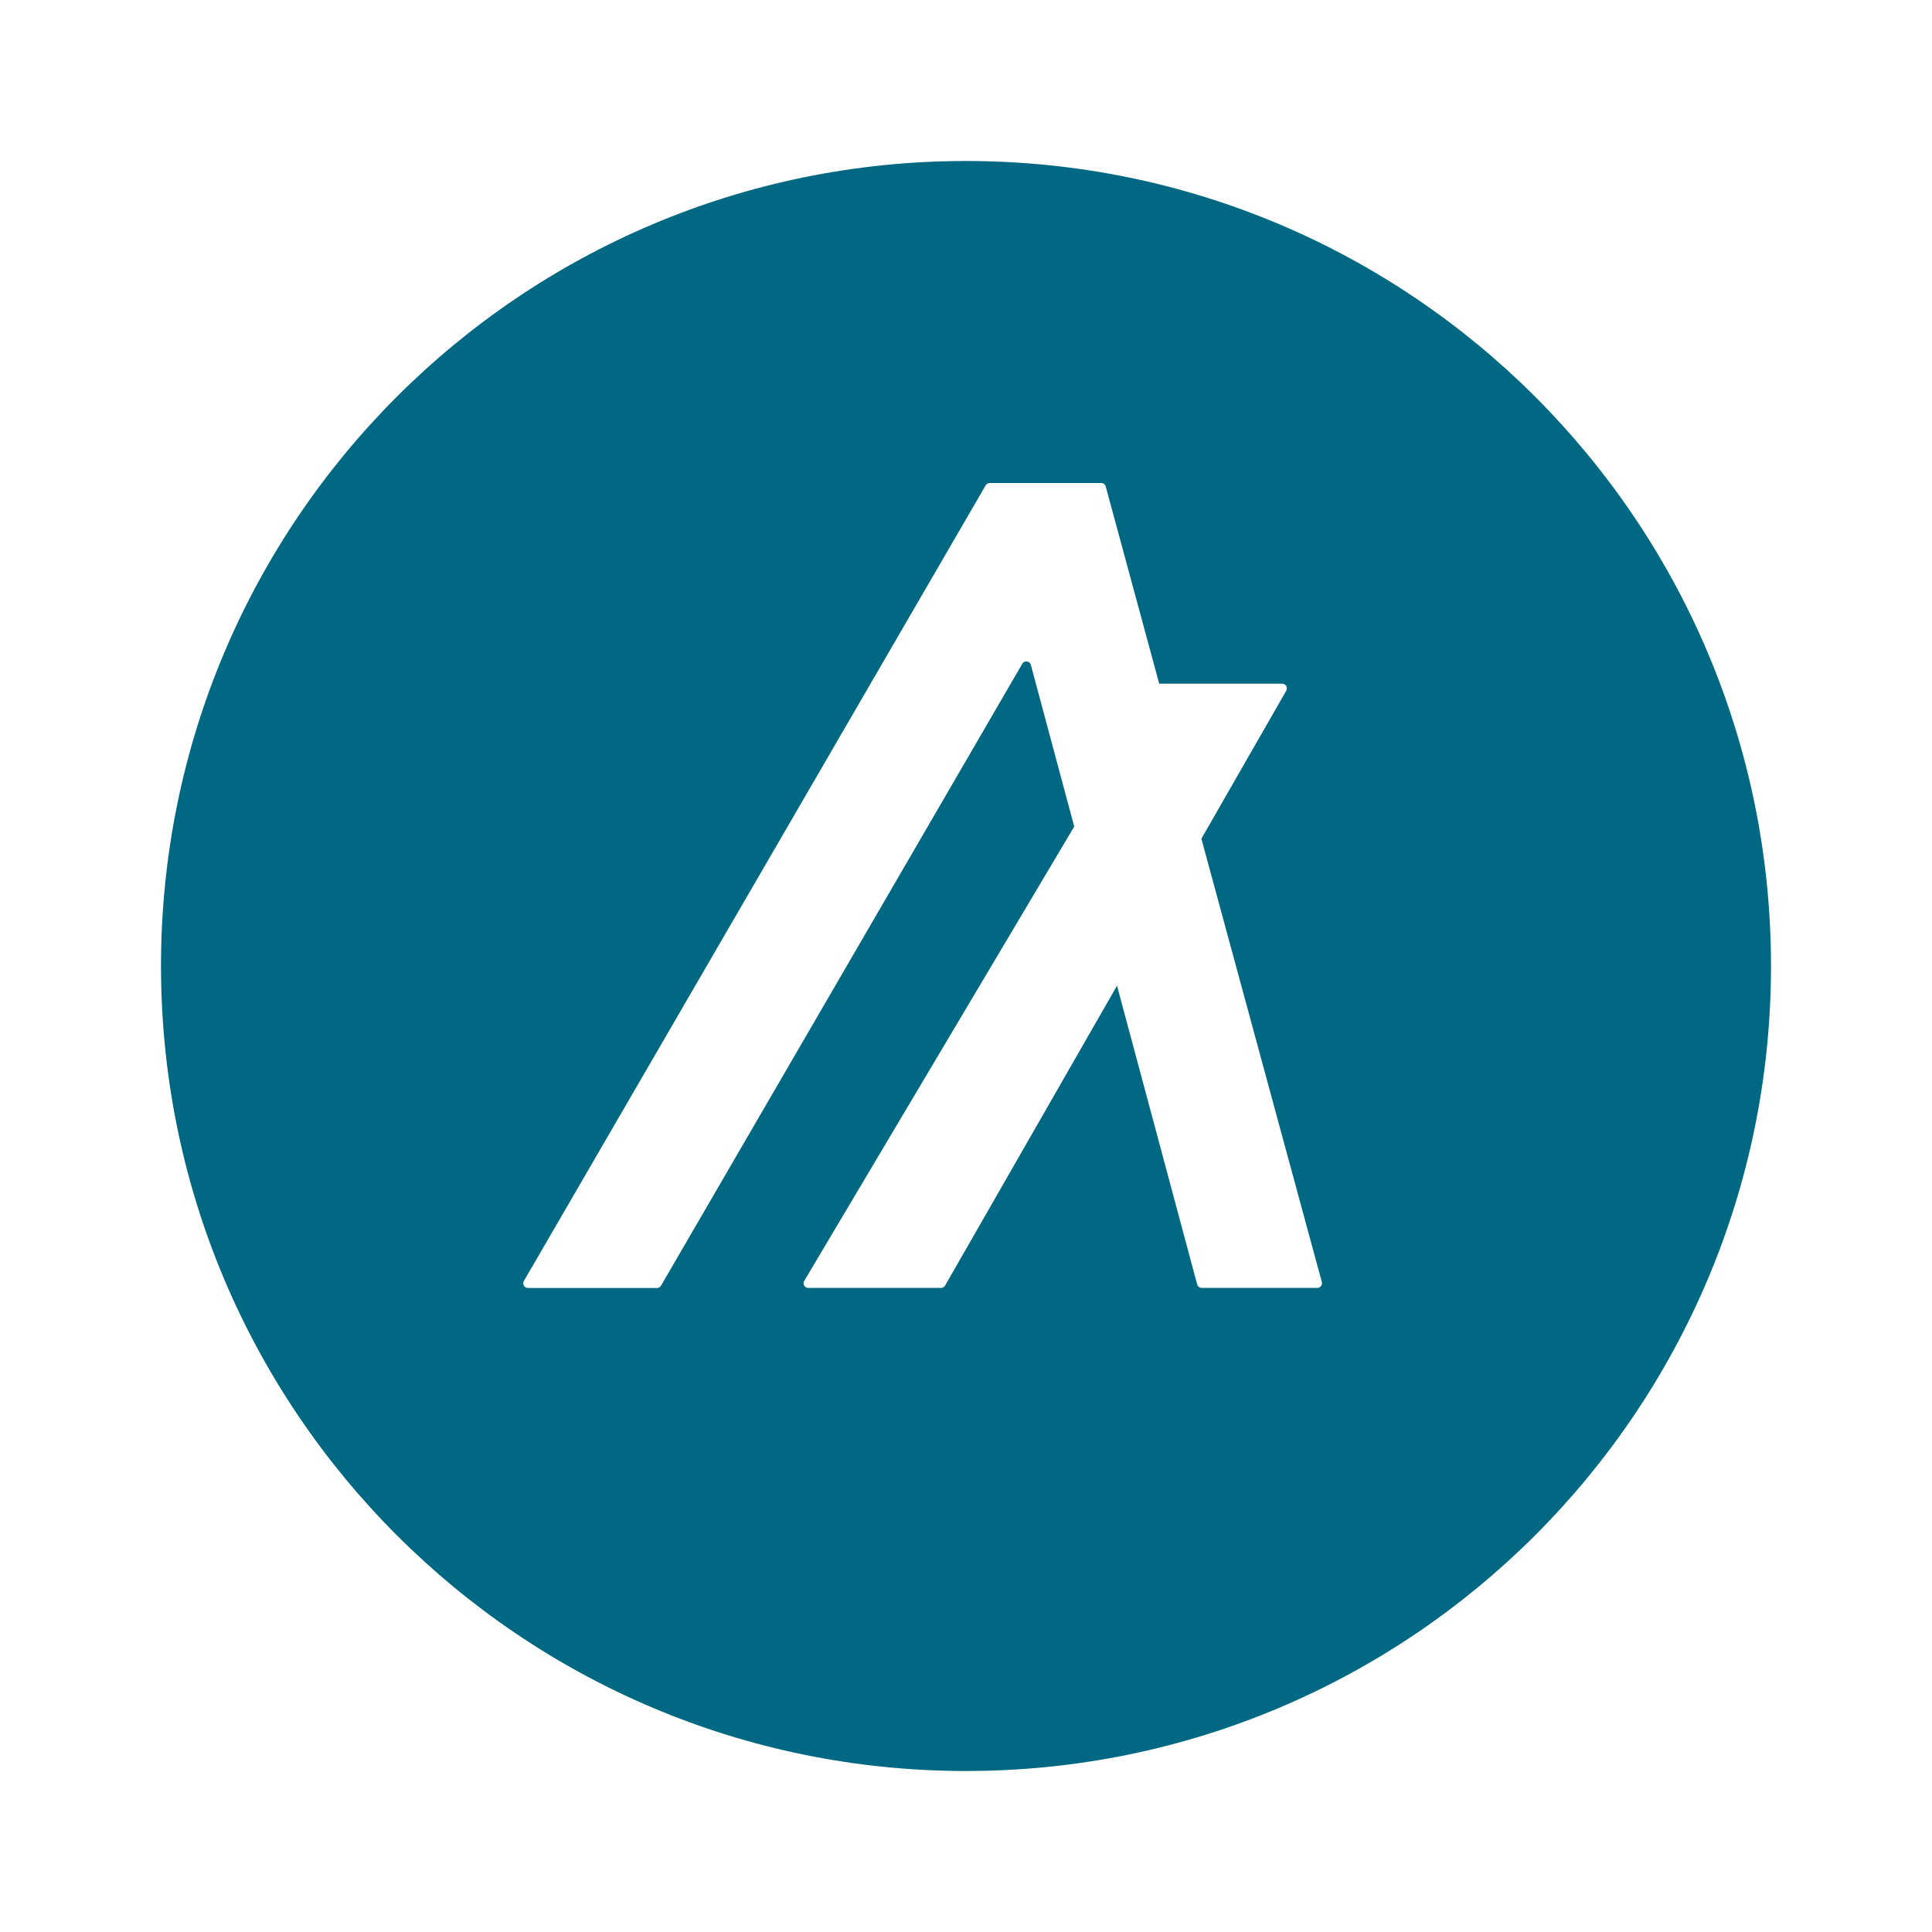
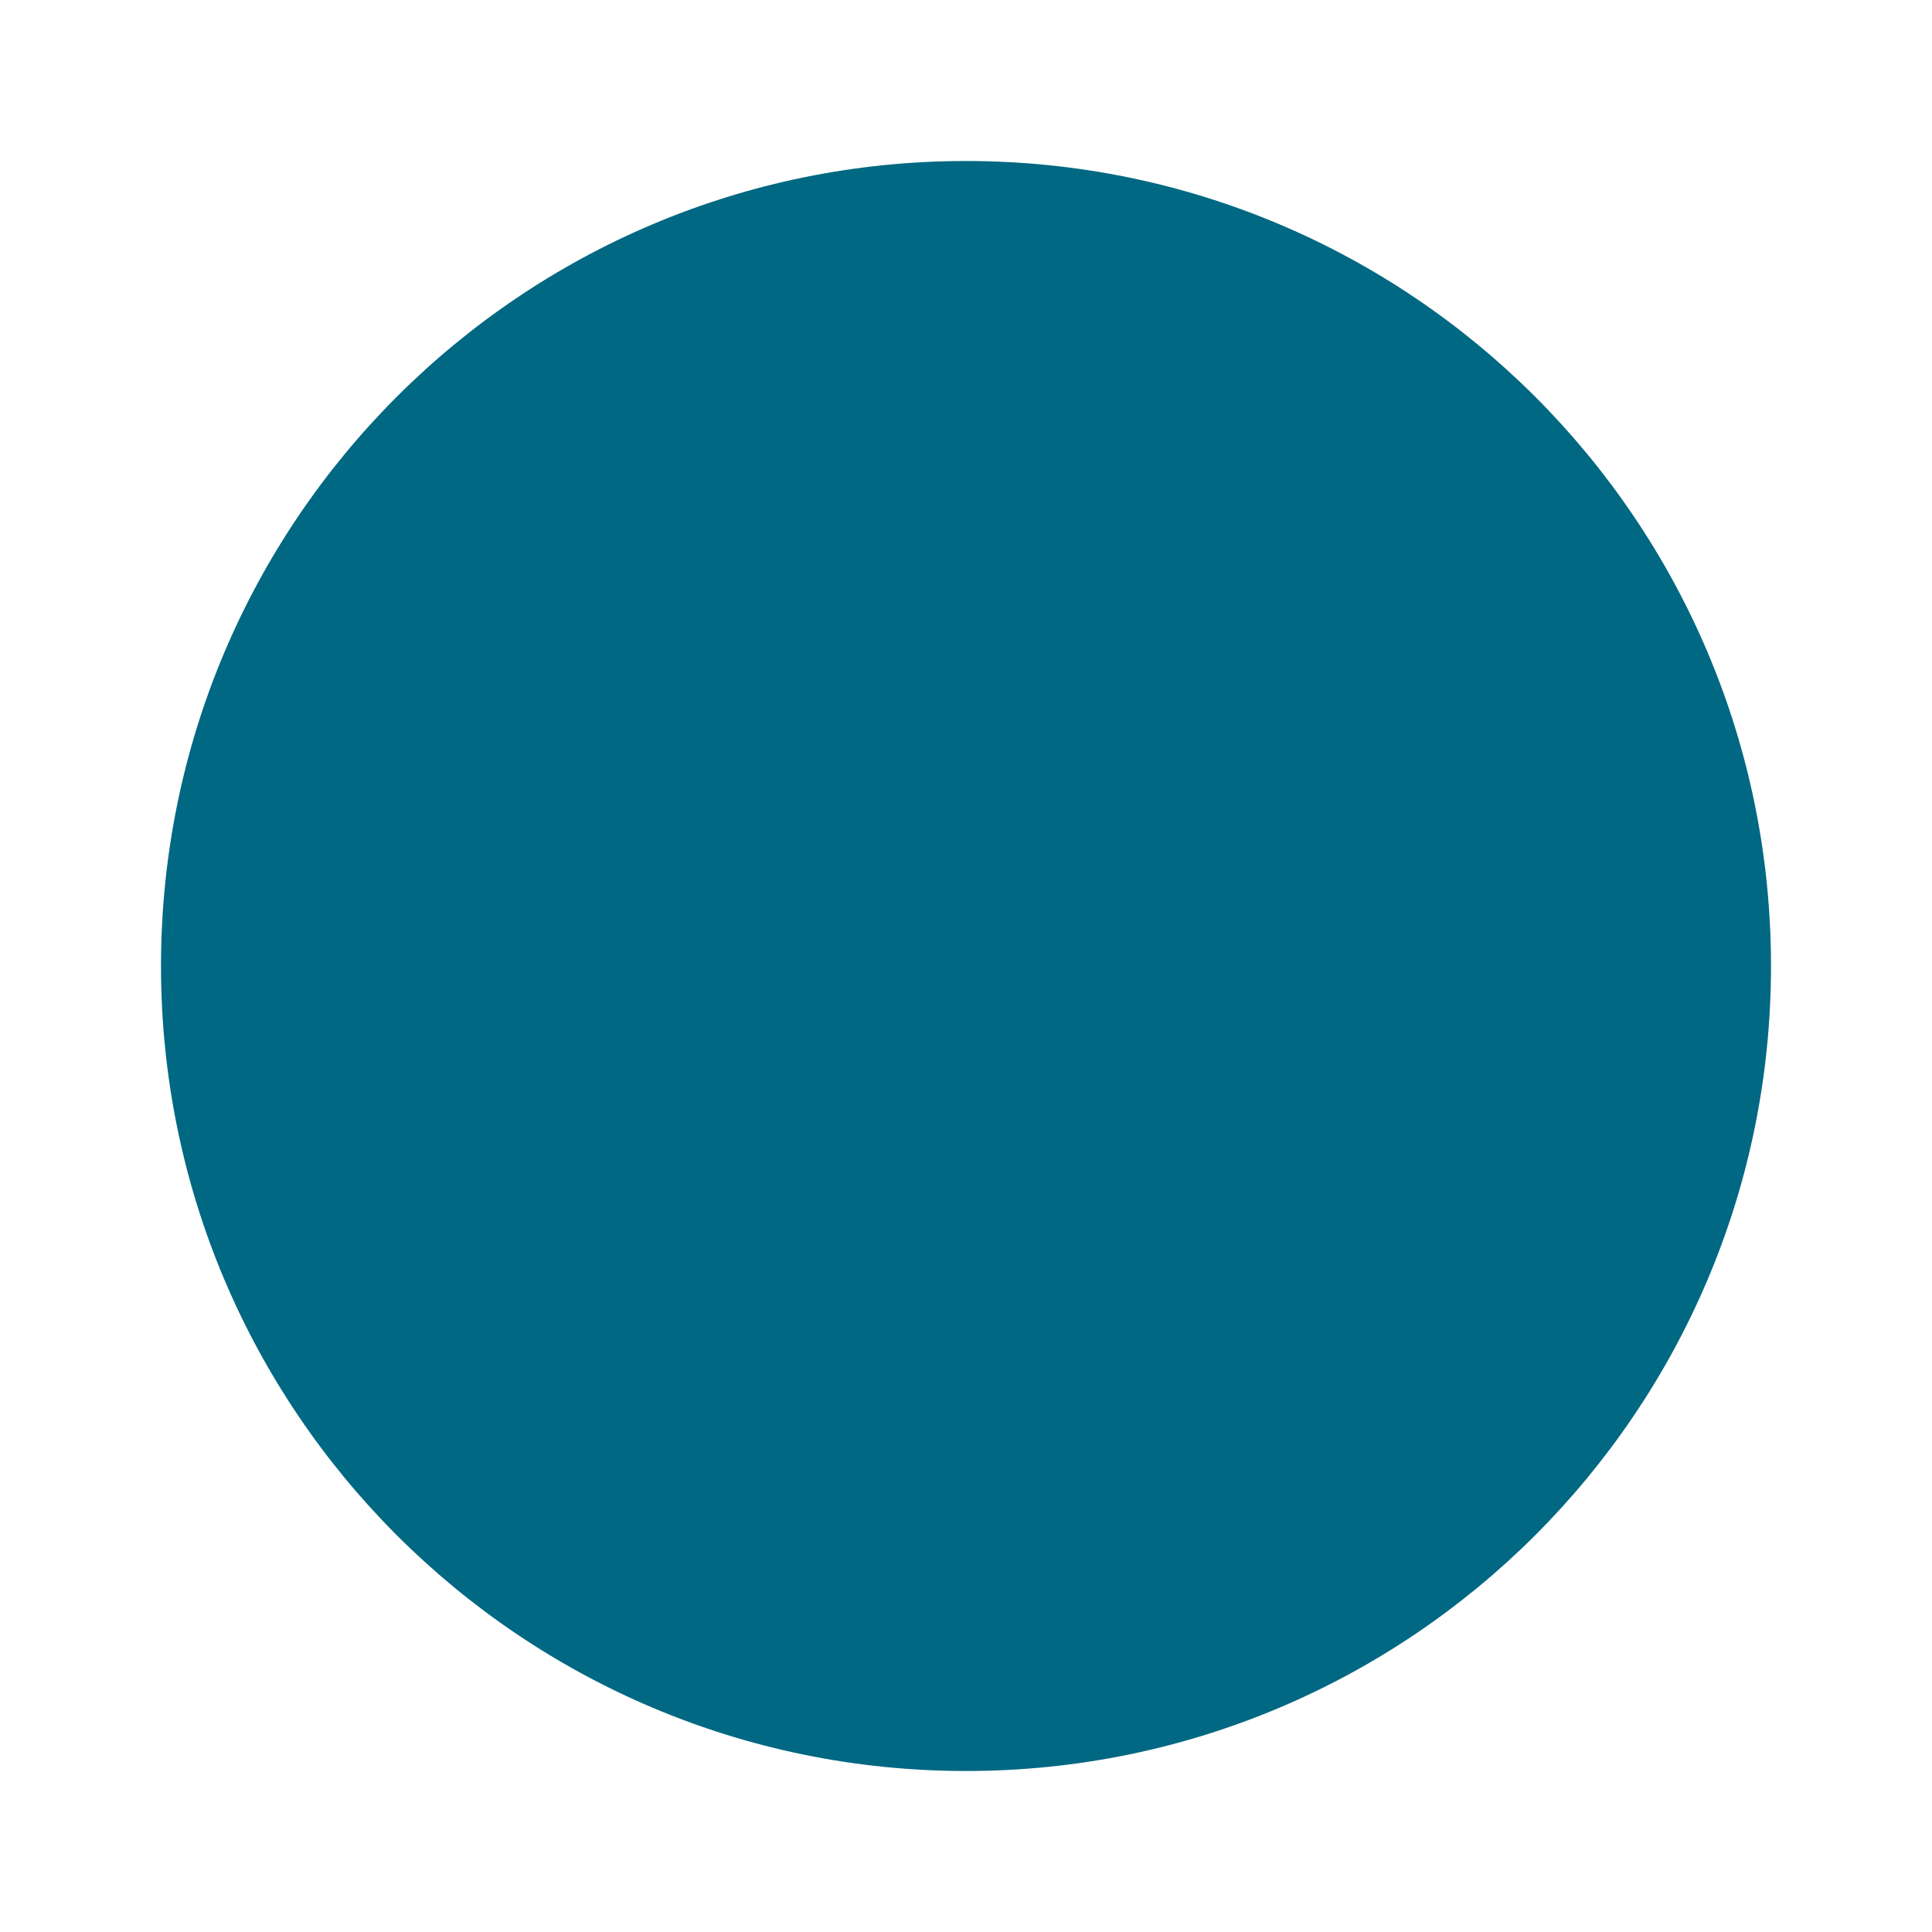
<svg xmlns="http://www.w3.org/2000/svg" width="48" height="48" viewBox="0 0 48 48" fill="none">
  <g filter="url(#filter0_d_9411_245)">
    <path d="M24 40C35.046 40 44 31.046 44 20C44 8.954 35.046 0 24 0C12.954 0 4 8.954 4 20C4 31.046 12.954 40 24 40Z" fill="#006882" />
    <g clip-path="url(#clip0_9411_245)">
-       <path d="M32.841 27.853L29.848 16.838L31.956 13.161C32 13.082 31.945 12.986 31.855 12.986H28.8L27.471 8.085C27.457 8.035 27.411 8 27.358 8H24.588C24.547 8 24.51 8.023 24.489 8.058L13.016 27.825C12.97 27.903 13.027 28 13.115 28H16.324C16.366 28 16.403 27.977 16.423 27.942L25.399 12.49C25.45 12.4 25.584 12.419 25.611 12.518L26.689 16.536L19.981 27.823C19.934 27.901 19.99 27.998 20.08 27.998H23.379C23.42 27.998 23.459 27.975 23.48 27.94L27.752 20.489L29.744 27.913C29.758 27.963 29.804 27.998 29.857 27.998H32.728C32.804 27.998 32.859 27.924 32.841 27.85V27.853Z" fill="white" />
-     </g>
+       </g>
  </g>
  <defs>
    <filter id="filter0_d_9411_245" x="0" y="0" width="48" height="48" filterUnits="userSpaceOnUse" color-interpolation-filters="sRGB">
      <feFlood flood-opacity="0" result="BackgroundImageFix" />
      <feColorMatrix in="SourceAlpha" type="matrix" values="0 0 0 0 0 0 0 0 0 0 0 0 0 0 0 0 0 0 127 0" result="hardAlpha" />
      <feOffset dy="4" />
      <feGaussianBlur stdDeviation="2" />
      <feComposite in2="hardAlpha" operator="out" />
      <feColorMatrix type="matrix" values="0 0 0 0 0 0 0 0 0 0 0 0 0 0 0 0 0 0 0.25 0" />
      <feBlend mode="normal" in2="BackgroundImageFix" result="effect1_dropShadow_9411_245" />
      <feBlend mode="normal" in="SourceGraphic" in2="effect1_dropShadow_9411_245" result="shape" />
    </filter>
    <clipPath id="clip0_9411_245">
      <rect width="19.843" height="20" fill="white" transform="translate(13 8)" />
    </clipPath>
  </defs>
</svg>